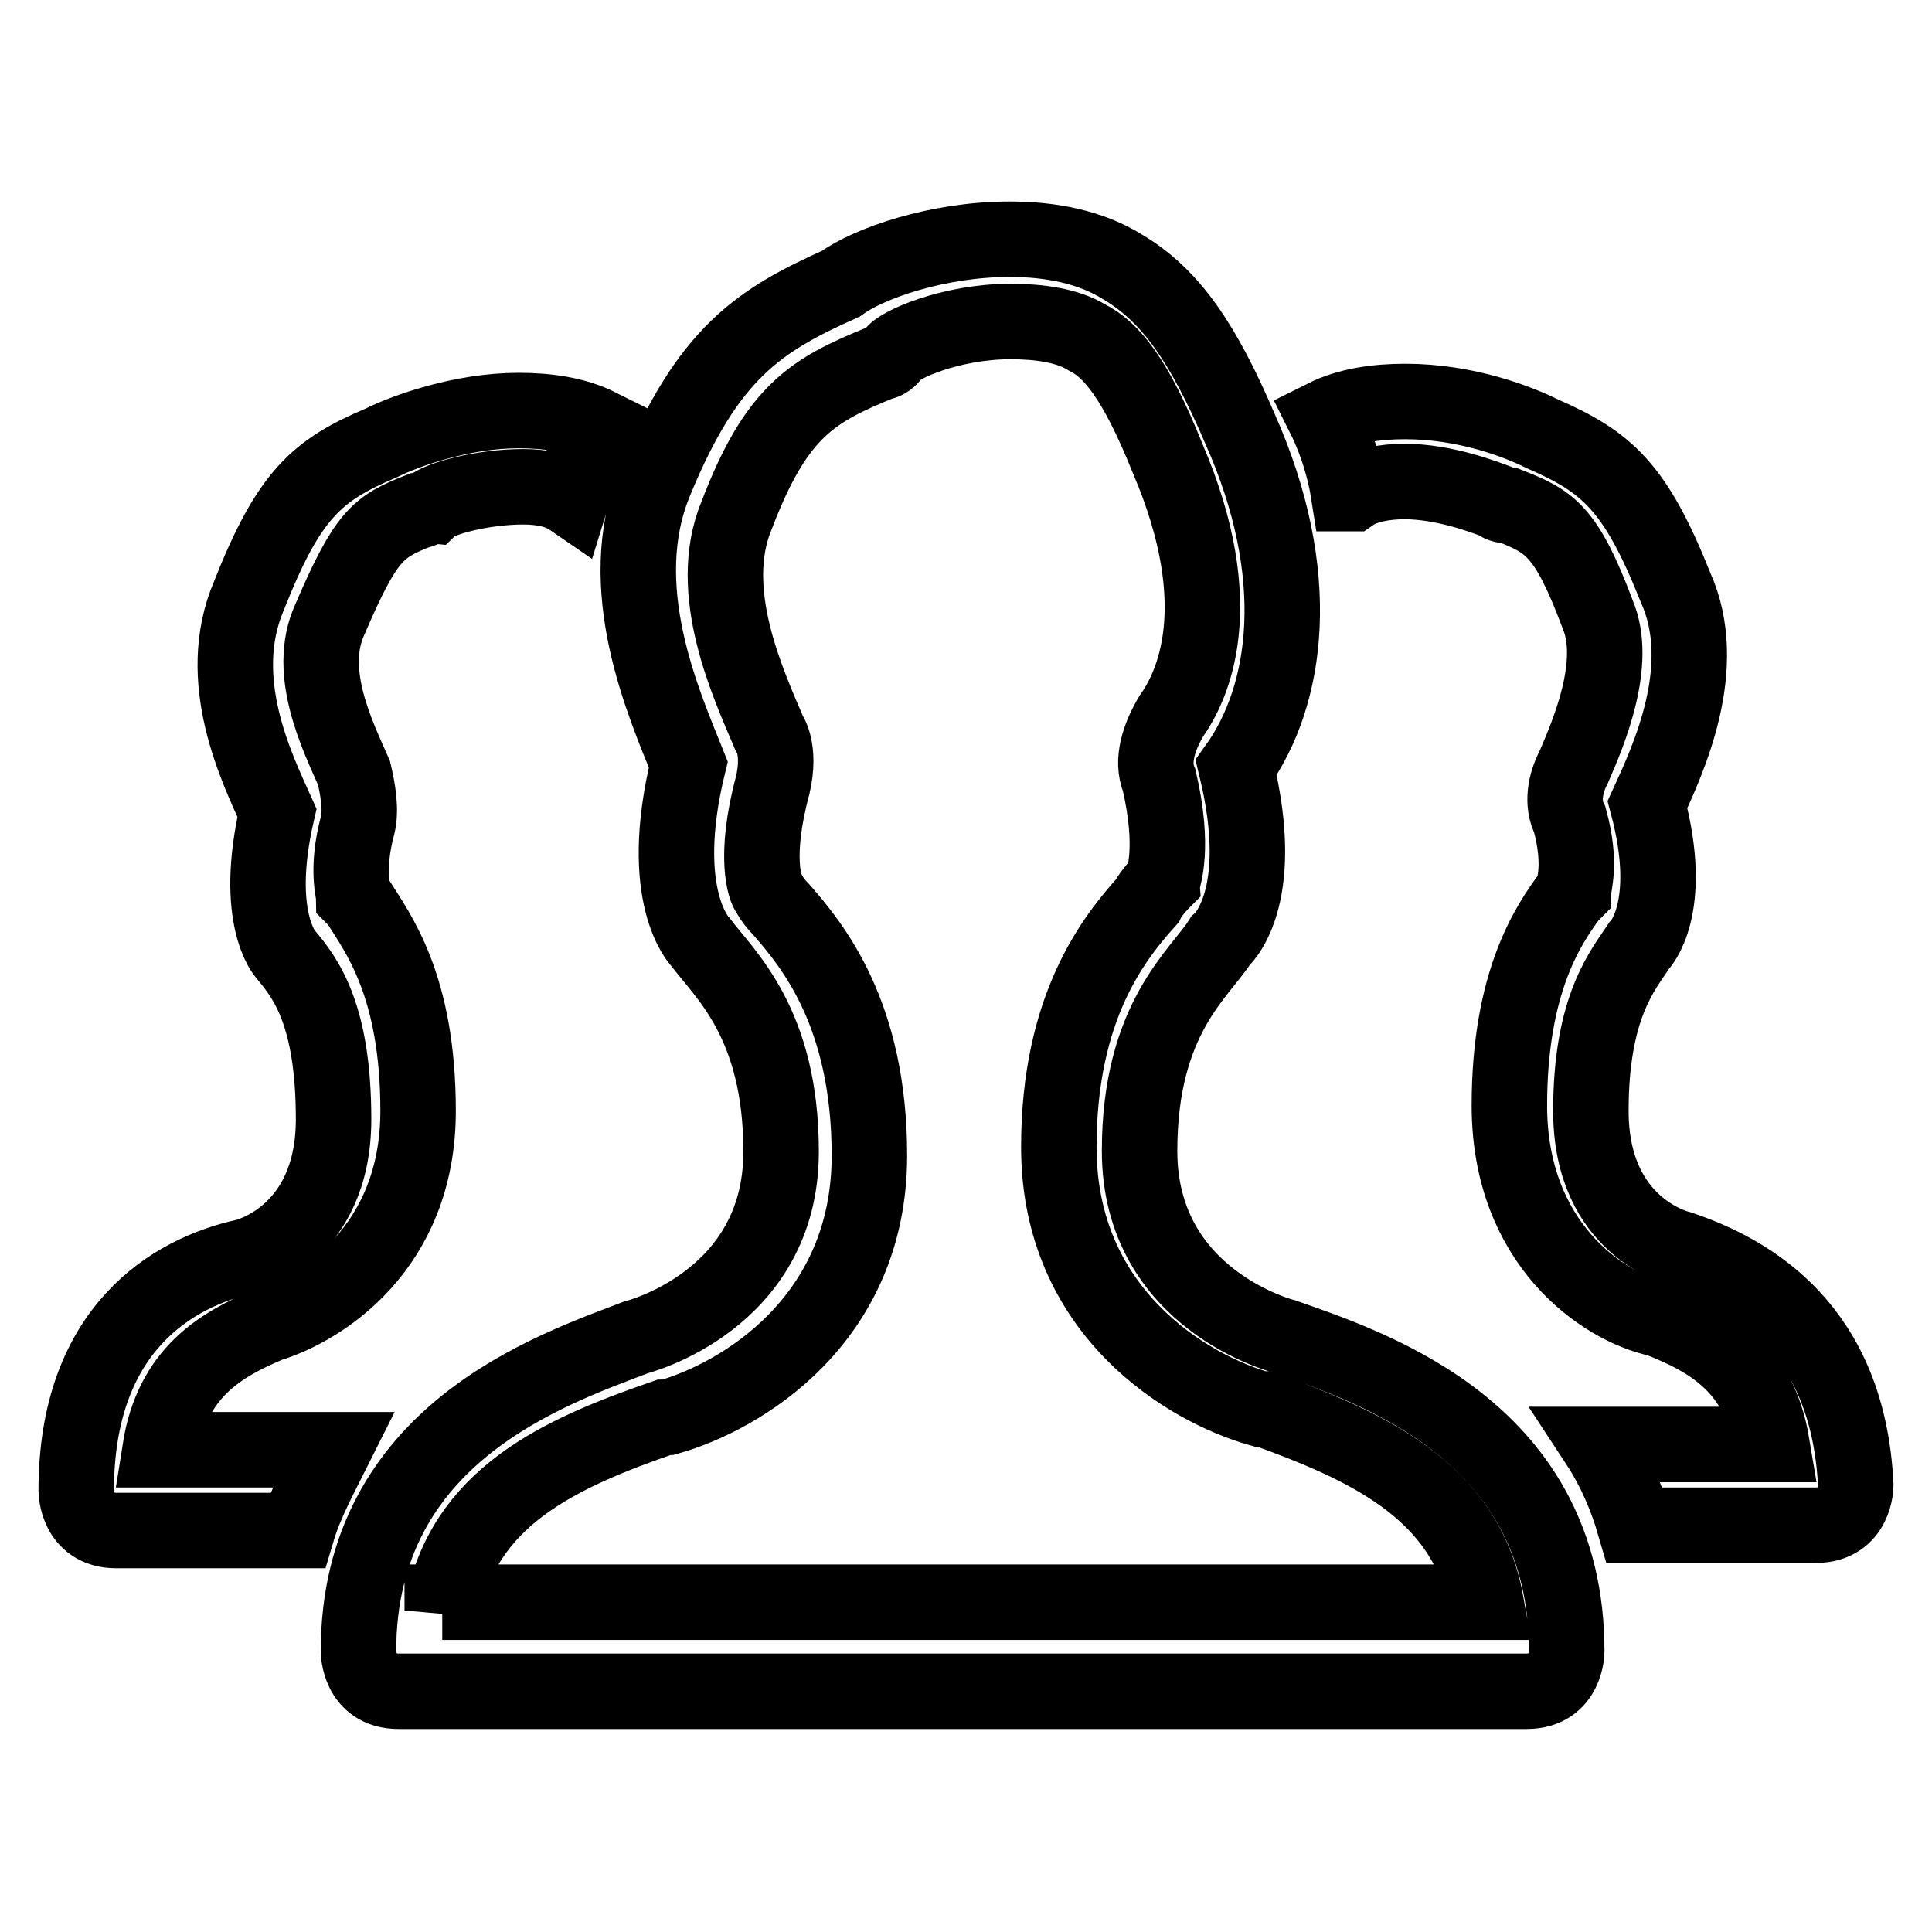
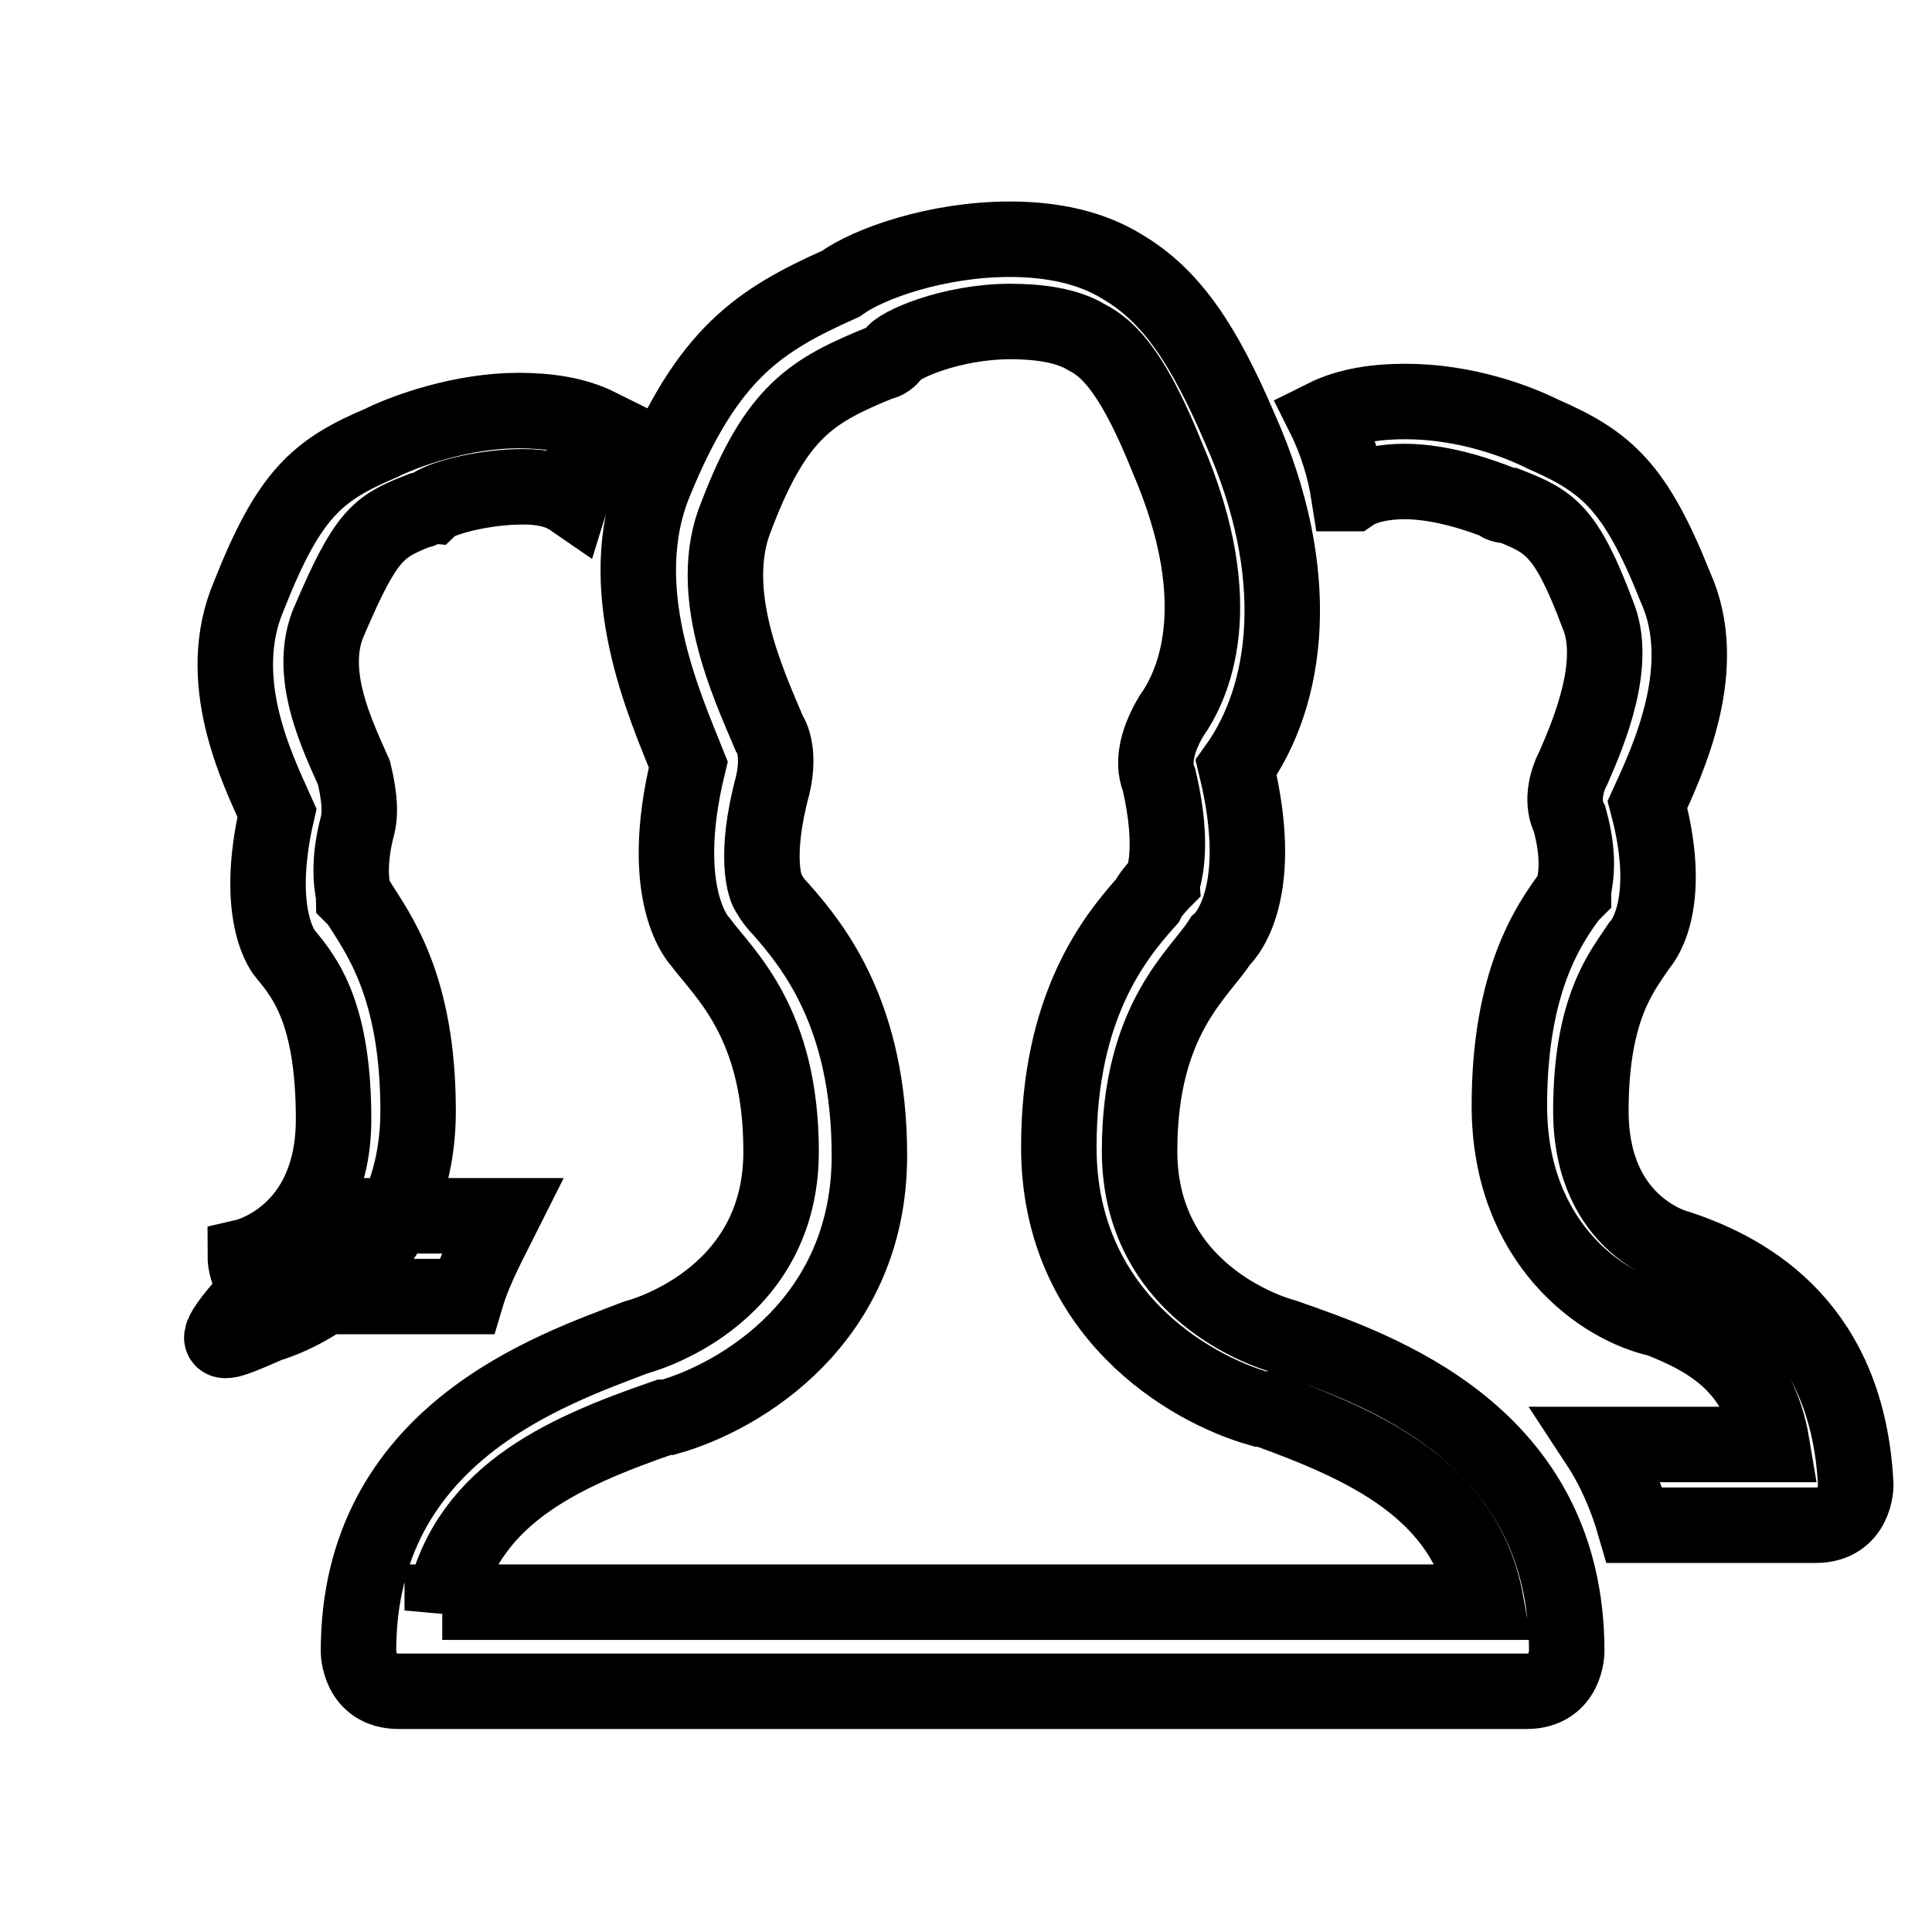
<svg xmlns="http://www.w3.org/2000/svg" version="1.1" x="0px" y="0px" viewBox="0 0 256 256" enable-background="new 0 0 256 256" xml:space="preserve">
  <g>
-     <path stroke-width="10" fill-opacity="0" stroke="#000000" d="M170.2,177.1c0,0-19.2-4.8-19.2-24.6c0-17.6,8-23.5,10.7-27.8c0,0,6.4-5.3,2.1-23 c6.9-9.6,9.1-25.6,0.5-44.9c-4.8-11.2-9.1-17.6-15.5-21.4c-4.3-2.7-9.6-3.7-15-3.7c-9.6,0-18.7,3.2-22.4,5.9 c-10.7,4.8-17.6,9.1-24.6,26.2C81,77.8,88,93.3,91.2,101.3c-4.3,17.6,1.6,23.5,1.6,23.5c3.2,4.3,10.7,10.7,10.7,27.8 c0,19.8-19.2,24.6-19.2,24.6c-11.2,4.3-36.8,12.8-36.8,41.6c0,0,0,5.3,5.3,5.3h149.5c5.3,0,5.3-5.3,5.3-5.3 C207.6,189.9,182.5,181.4,170.2,177.1z M58.6,213.4c2.7-15,15.5-20.8,29.4-25.6h0.5c9.6-2.7,26.7-12.8,26.7-34.7 c0-18.7-7.5-27.8-11.7-32.6c-1.1-1.1-1.6-2.1-1.6-2.1c-0.5-0.5-2.1-4.8,0.5-14.4c1.1-4.8-0.5-6.9-0.5-6.9 c-2.7-6.4-8.5-18.7-4.3-28.8c5.3-13.9,10.1-16.6,19.2-20.3c0.5,0,1.1-0.5,1.6-1.1c0.5-1.1,7.5-4.3,15.5-4.3c3.7,0,7.5,0.5,10.1,2.1 c3.2,1.6,6.4,5.3,10.7,16c8.5,19.8,3.2,30.4,0.5,34.2c-1.6,2.7-2.7,5.9-1.6,8.5c2.1,9.1,0.5,12.8,0.5,13.3c0,0-1.6,1.6-2.1,2.7 c-4.3,4.8-11.7,13.9-11.7,32.6c0,21.9,17.1,32,26.7,34.7h0.5c13.3,4.8,26.7,10.7,29.4,25.6H58.6V213.4z M35.6,175.5 c6.9-2.1,19.8-10.1,19.8-28.3c0-16.6-5.3-23.5-8-27.8l-0.5-0.5l0,0c0-0.5-1.1-3.7,0.5-9.6c0.5-2.1,0-4.8-0.5-6.9 c-2.1-4.8-6.4-13.3-3.2-20.3c4.8-11.2,6.4-12.3,11.7-14.4c0.5,0,1.1-0.5,1.6-0.5c1.1-1.1,6.9-2.7,12.3-2.7c2.7,0,4.8,0.5,6.4,1.6 c0.5-1.6,1.1-3.7,1.6-5.3c0.5-1.6,1.6-3.2,2.1-4.3c-3.2-1.6-6.9-2.1-10.7-2.1c-7.5,0-15,2.7-18.2,4.3C42,62.3,38.3,65.5,33,78.9 c-4.8,11.2,1.1,23,3.7,28.8c-3.2,13.9,1.1,18.7,1.1,18.7c2.7,3.2,6.4,8,6.4,21.9c0,15.5-11.7,18.2-11.7,18.2 c-9.6,2.1-22.4,9.6-22.4,31c0,0,0,5.3,5.3,5.3h24c1.1-3.7,3.2-7.5,4.8-10.7h-23C22.8,181.9,29.2,178.2,35.6,175.5z M222.5,165.4 c0,0-11.7-2.7-11.7-18.2c0-13.9,4.3-18.7,6.4-21.9c0,0,4.8-4.8,1.1-18.7c2.7-5.9,8.5-18.2,3.7-28.8c-5.3-13.3-9.1-16.6-17.6-20.3 c-3.2-1.6-10.1-4.3-18.2-4.3c-3.7,0-7.5,0.5-10.7,2.1c1.6,3.2,2.7,6.9,3.2,10.1h0.5c1.6-1.1,4.3-1.6,6.9-1.6 c5.3,0,10.7,2.1,12.3,2.7c0.5,0.5,1.1,0.5,1.6,0.5c5.3,2.1,7.5,3.2,11.7,14.4c2.7,6.4-1.1,15.5-3.2,20.3c-1.1,2.1-1.6,4.8-0.5,6.9 c1.6,5.9,0.5,8.5,0.5,9.6l0,0l-0.5,0.5c-2.7,3.7-8,11.2-8,27.8c0,18.2,12.3,26.7,19.8,28.3c6.9,2.7,13.3,6.4,15,16.6h-23 c2.1,3.2,3.7,6.9,4.8,10.7h24c5.3,0,5.3-5.3,5.3-5.3C244.9,176.1,232.1,168.6,222.5,165.4z" />
+     <path stroke-width="10" fill-opacity="0" stroke="#000000" d="M170.2,177.1c0,0-19.2-4.8-19.2-24.6c0-17.6,8-23.5,10.7-27.8c0,0,6.4-5.3,2.1-23 c6.9-9.6,9.1-25.6,0.5-44.9c-4.8-11.2-9.1-17.6-15.5-21.4c-4.3-2.7-9.6-3.7-15-3.7c-9.6,0-18.7,3.2-22.4,5.9 c-10.7,4.8-17.6,9.1-24.6,26.2C81,77.8,88,93.3,91.2,101.3c-4.3,17.6,1.6,23.5,1.6,23.5c3.2,4.3,10.7,10.7,10.7,27.8 c0,19.8-19.2,24.6-19.2,24.6c-11.2,4.3-36.8,12.8-36.8,41.6c0,0,0,5.3,5.3,5.3h149.5c5.3,0,5.3-5.3,5.3-5.3 C207.6,189.9,182.5,181.4,170.2,177.1z M58.6,213.4c2.7-15,15.5-20.8,29.4-25.6h0.5c9.6-2.7,26.7-12.8,26.7-34.7 c0-18.7-7.5-27.8-11.7-32.6c-1.1-1.1-1.6-2.1-1.6-2.1c-0.5-0.5-2.1-4.8,0.5-14.4c1.1-4.8-0.5-6.9-0.5-6.9 c-2.7-6.4-8.5-18.7-4.3-28.8c5.3-13.9,10.1-16.6,19.2-20.3c0.5,0,1.1-0.5,1.6-1.1c0.5-1.1,7.5-4.3,15.5-4.3c3.7,0,7.5,0.5,10.1,2.1 c3.2,1.6,6.4,5.3,10.7,16c8.5,19.8,3.2,30.4,0.5,34.2c-1.6,2.7-2.7,5.9-1.6,8.5c2.1,9.1,0.5,12.8,0.5,13.3c0,0-1.6,1.6-2.1,2.7 c-4.3,4.8-11.7,13.9-11.7,32.6c0,21.9,17.1,32,26.7,34.7h0.5c13.3,4.8,26.7,10.7,29.4,25.6H58.6V213.4z M35.6,175.5 c6.9-2.1,19.8-10.1,19.8-28.3c0-16.6-5.3-23.5-8-27.8l-0.5-0.5l0,0c0-0.5-1.1-3.7,0.5-9.6c0.5-2.1,0-4.8-0.5-6.9 c-2.1-4.8-6.4-13.3-3.2-20.3c4.8-11.2,6.4-12.3,11.7-14.4c0.5,0,1.1-0.5,1.6-0.5c1.1-1.1,6.9-2.7,12.3-2.7c2.7,0,4.8,0.5,6.4,1.6 c0.5-1.6,1.1-3.7,1.6-5.3c0.5-1.6,1.6-3.2,2.1-4.3c-3.2-1.6-6.9-2.1-10.7-2.1c-7.5,0-15,2.7-18.2,4.3C42,62.3,38.3,65.5,33,78.9 c-4.8,11.2,1.1,23,3.7,28.8c-3.2,13.9,1.1,18.7,1.1,18.7c2.7,3.2,6.4,8,6.4,21.9c0,15.5-11.7,18.2-11.7,18.2 c0,0,0,5.3,5.3,5.3h24c1.1-3.7,3.2-7.5,4.8-10.7h-23C22.8,181.9,29.2,178.2,35.6,175.5z M222.5,165.4 c0,0-11.7-2.7-11.7-18.2c0-13.9,4.3-18.7,6.4-21.9c0,0,4.8-4.8,1.1-18.7c2.7-5.9,8.5-18.2,3.7-28.8c-5.3-13.3-9.1-16.6-17.6-20.3 c-3.2-1.6-10.1-4.3-18.2-4.3c-3.7,0-7.5,0.5-10.7,2.1c1.6,3.2,2.7,6.9,3.2,10.1h0.5c1.6-1.1,4.3-1.6,6.9-1.6 c5.3,0,10.7,2.1,12.3,2.7c0.5,0.5,1.1,0.5,1.6,0.5c5.3,2.1,7.5,3.2,11.7,14.4c2.7,6.4-1.1,15.5-3.2,20.3c-1.1,2.1-1.6,4.8-0.5,6.9 c1.6,5.9,0.5,8.5,0.5,9.6l0,0l-0.5,0.5c-2.7,3.7-8,11.2-8,27.8c0,18.2,12.3,26.7,19.8,28.3c6.9,2.7,13.3,6.4,15,16.6h-23 c2.1,3.2,3.7,6.9,4.8,10.7h24c5.3,0,5.3-5.3,5.3-5.3C244.9,176.1,232.1,168.6,222.5,165.4z" />
  </g>
</svg>